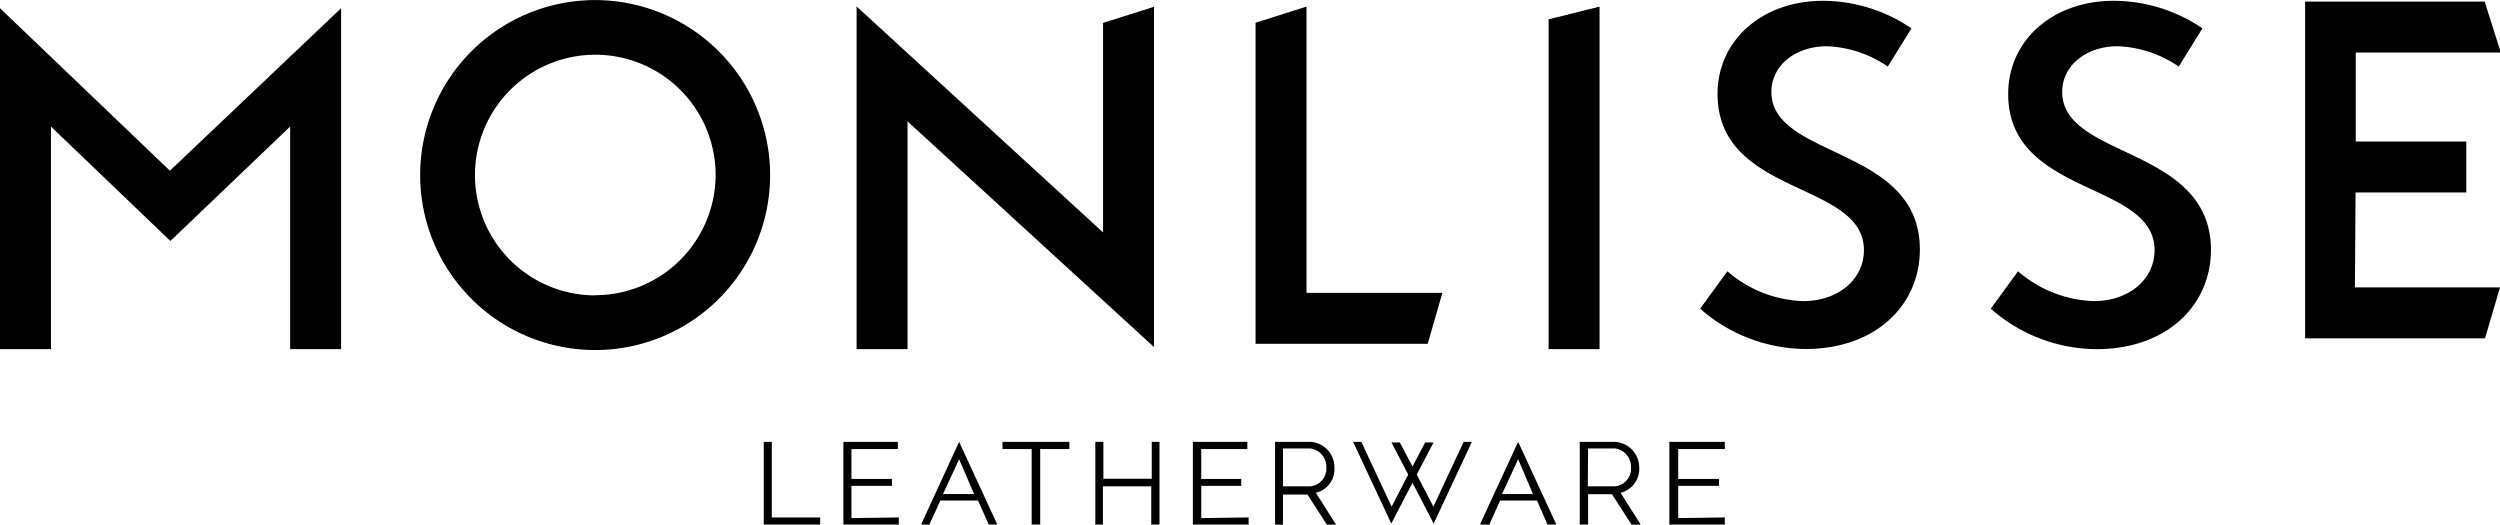
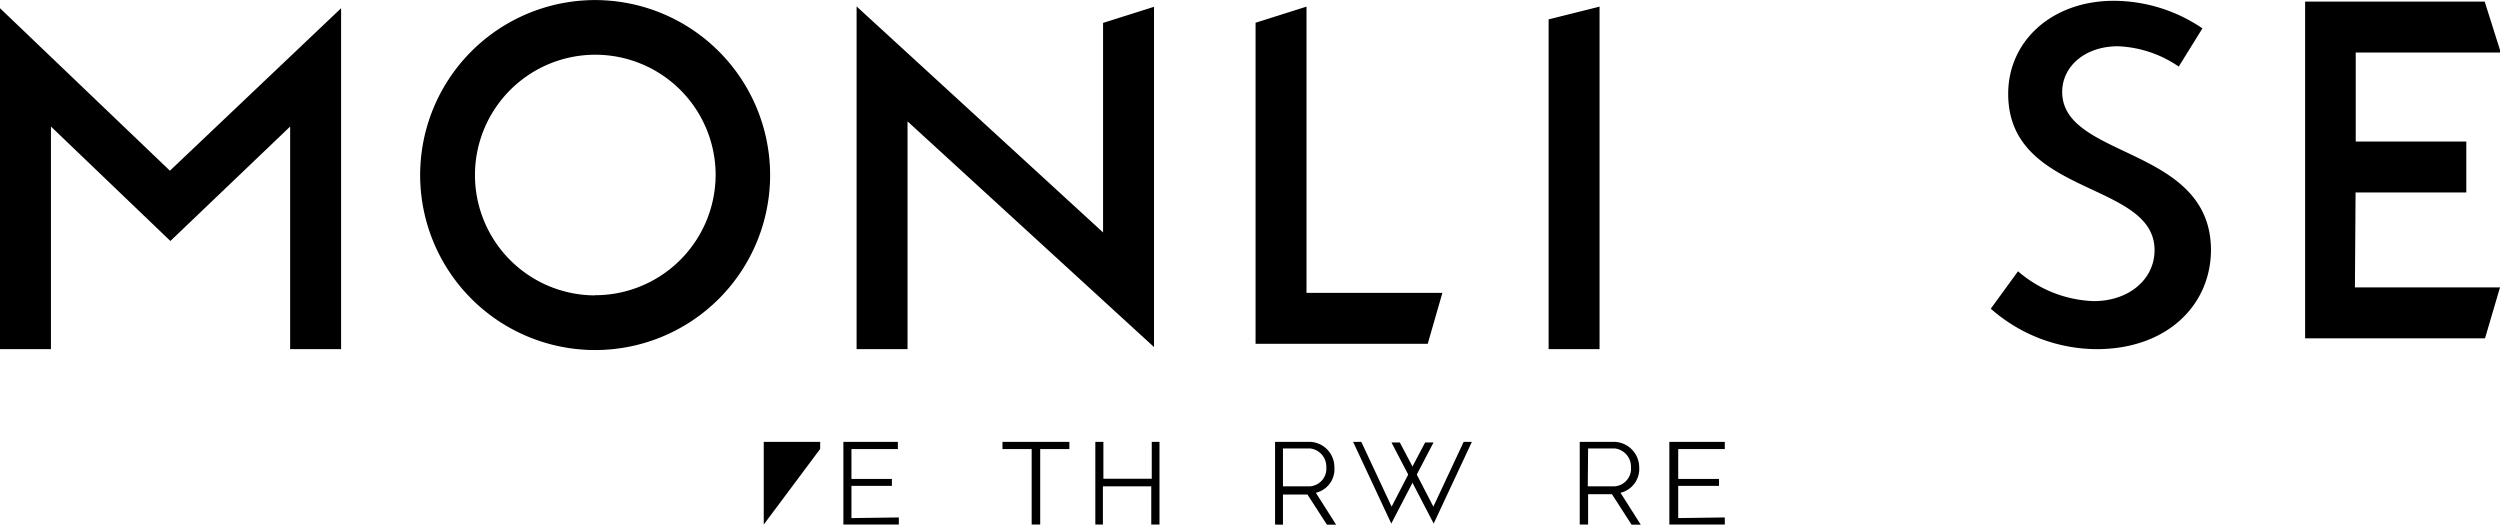
<svg xmlns="http://www.w3.org/2000/svg" viewBox="0 0 155.09 32.55" data-name="Layer 1" id="Layer_1">
  <defs>
    <style>.cls-1{stroke:#000;stroke-miterlimit:10;stroke-width:0.09px;}</style>
  </defs>
  <title>1598281123</title>
  <g data-name="Monlisse logo" id="Monlisse_logo">
    <g id="Logo">
      <g id="monlisse">
        <path transform="translate(0 0.05)" d="M71.59.37l-3.16,1v13L53.14.35V21.61H56.3V7.48l15.29,14Z" data-name="Path 12871" id="Path_12871" />
        <path transform="translate(0 0.05)" d="M0,.46V21.61H3.16V7.8l7.41,7.1L18,7.8V21.61h3.16V.46L10.54,10.54Z" data-name="Path 12872" id="Path_12872" />
        <path transform="translate(0 0.05)" d="M36.93,0a10.81,10.81,0,1,0,10.8,10.82h0A10.82,10.82,0,0,0,36.93,0Zm0,18.32a7.51,7.51,0,1,1,7.51-7.51h0A7.53,7.53,0,0,1,36.93,18.31Z" class="cls-1" data-name="Path 12873" id="Path_12873" />
        <path transform="translate(0 0.05)" d="M89.48,18.12H81.05V.36l-3.16,1V21.28H88.57Z" data-name="Path 12874" id="Path_12874" />
        <path transform="translate(0 0.05)" d="M99.23.36l-3.16.79V21.61h3.16Z" data-name="Path 12875" id="Path_12875" />
        <path transform="translate(0 0.05)" d="M146.13,11.89H153V8.73h-6.86V3.21h9l-1-3.16H143V20.94h11.16l.93-3.16h-9Z" data-name="Path 12876" id="Path_12876" />
-         <path transform="translate(0 0.05)" d="M109.89,5.65c0-1.58,1.42-2.83,3.45-2.83a7.11,7.11,0,0,1,3.77,1.26l1.47-2.37A9.82,9.82,0,0,0,113.1,0c-3.83,0-6.55,2.49-6.55,5.77,0,6.39,9.08,5.39,9.08,9.7,0,1.8-1.58,3.16-3.78,3.16a7.55,7.55,0,0,1-4.69-1.85l-1.69,2.32A10,10,0,0,0,112,21.6c4.38,0,7.1-2.74,7.1-6.17C119.11,9,109.89,9.82,109.89,5.65Z" data-name="Path 12877" id="Path_12877" />
        <path transform="translate(0 0.05)" d="M127.93,5.65c0-1.58,1.42-2.83,3.45-2.83a7.14,7.14,0,0,1,3.78,1.26l1.47-2.37A9.81,9.81,0,0,0,131.13,0c-3.83,0-6.55,2.49-6.55,5.77,0,6.39,9.08,5.39,9.08,9.7,0,1.8-1.58,3.16-3.77,3.16a7.56,7.56,0,0,1-4.7-1.85l-1.69,2.32a10,10,0,0,0,6.56,2.51c4.38,0,7.1-2.74,7.1-6.17C137.13,9,127.93,9.82,127.93,5.65Z" data-name="Path 12878" id="Path_12878" />
      </g>
    </g>
  </g>
  <polygon points="86.31 32.48 83.94 27.41 84.45 27.41 86.33 31.43 87.36 29.44 86.32 27.45 86.84 27.45 87.89 29.44 86.31 32.48" />
  <polygon points="88.94 32.48 87.36 29.44 88.41 27.45 88.93 27.45 87.89 29.44 88.92 31.43 90.8 27.41 91.31 27.41 88.94 32.48" />
-   <path transform="translate(0 0.05)" d="M47.38,32.49V27.36h.5v4.69h3v.44Z" />
+   <path transform="translate(0 0.05)" d="M47.38,32.49V27.36h.5h3v.44Z" />
  <path transform="translate(0 0.05)" d="M55.76,32.05v.44H52.32V27.36H55.7v.45H52.82v1.85h2.51v.43H52.82v2Z" />
  <path transform="translate(0 0.05)" d="M66.34,27.81H64.53v4.68H64V27.81H62.19v-.45h4.15Z" />
  <path transform="translate(0 0.05)" d="M71.93,27.36v5.13h-.51V30.12h-3v2.37h-.47V27.36h.5v2.29h3V27.36Z" />
-   <path transform="translate(0 0.05)" d="M77.46,32.05v.44H74V27.36h3.38v.45H74.52v1.85H77v.43H74.52v2Z" />
  <path transform="translate(0 0.05)" d="M79.1,32.49V27.36h2.16a1.57,1.57,0,0,1,1.52,1.58,1.5,1.5,0,0,1-1.15,1.58l1.27,2h-.57l-1.22-1.89H79.59v1.88Zm.49-2.37h1.69a1.1,1.1,0,0,0,1-1.18,1.14,1.14,0,0,0-1-1.17H79.59Z" />
  <path transform="translate(0 0.05)" d="M107,32.05v.44h-3.44V27.36H107v.45h-2.89v1.85h2.53v.43h-2.53v2Z" />
-   <path transform="translate(0 0.05)" d="M91.81,32.49l2.37-5.13,2.37,5.13H96L95.35,31H93.06l-.67,1.5Zm2.37-4.05-1,2.16h1.92Z" />
  <path transform="translate(0 0.05)" d="M98,32.49V27.36h2.16a1.59,1.59,0,0,1,1.53,1.58,1.52,1.52,0,0,1-1.16,1.58l1.27,2h-.57L100,30.61H98.52v1.88Zm.5-2.37h1.68a1.1,1.1,0,0,0,1-1.18,1.14,1.14,0,0,0-1-1.17H98.52Z" />
-   <path transform="translate(0 0.05)" d="M57.14,32.49l2.36-5.13,2.37,5.13h-.53L60.67,31H58.34l-.69,1.5Zm2.36-4.05-1,2.16h1.93Z" />
</svg>